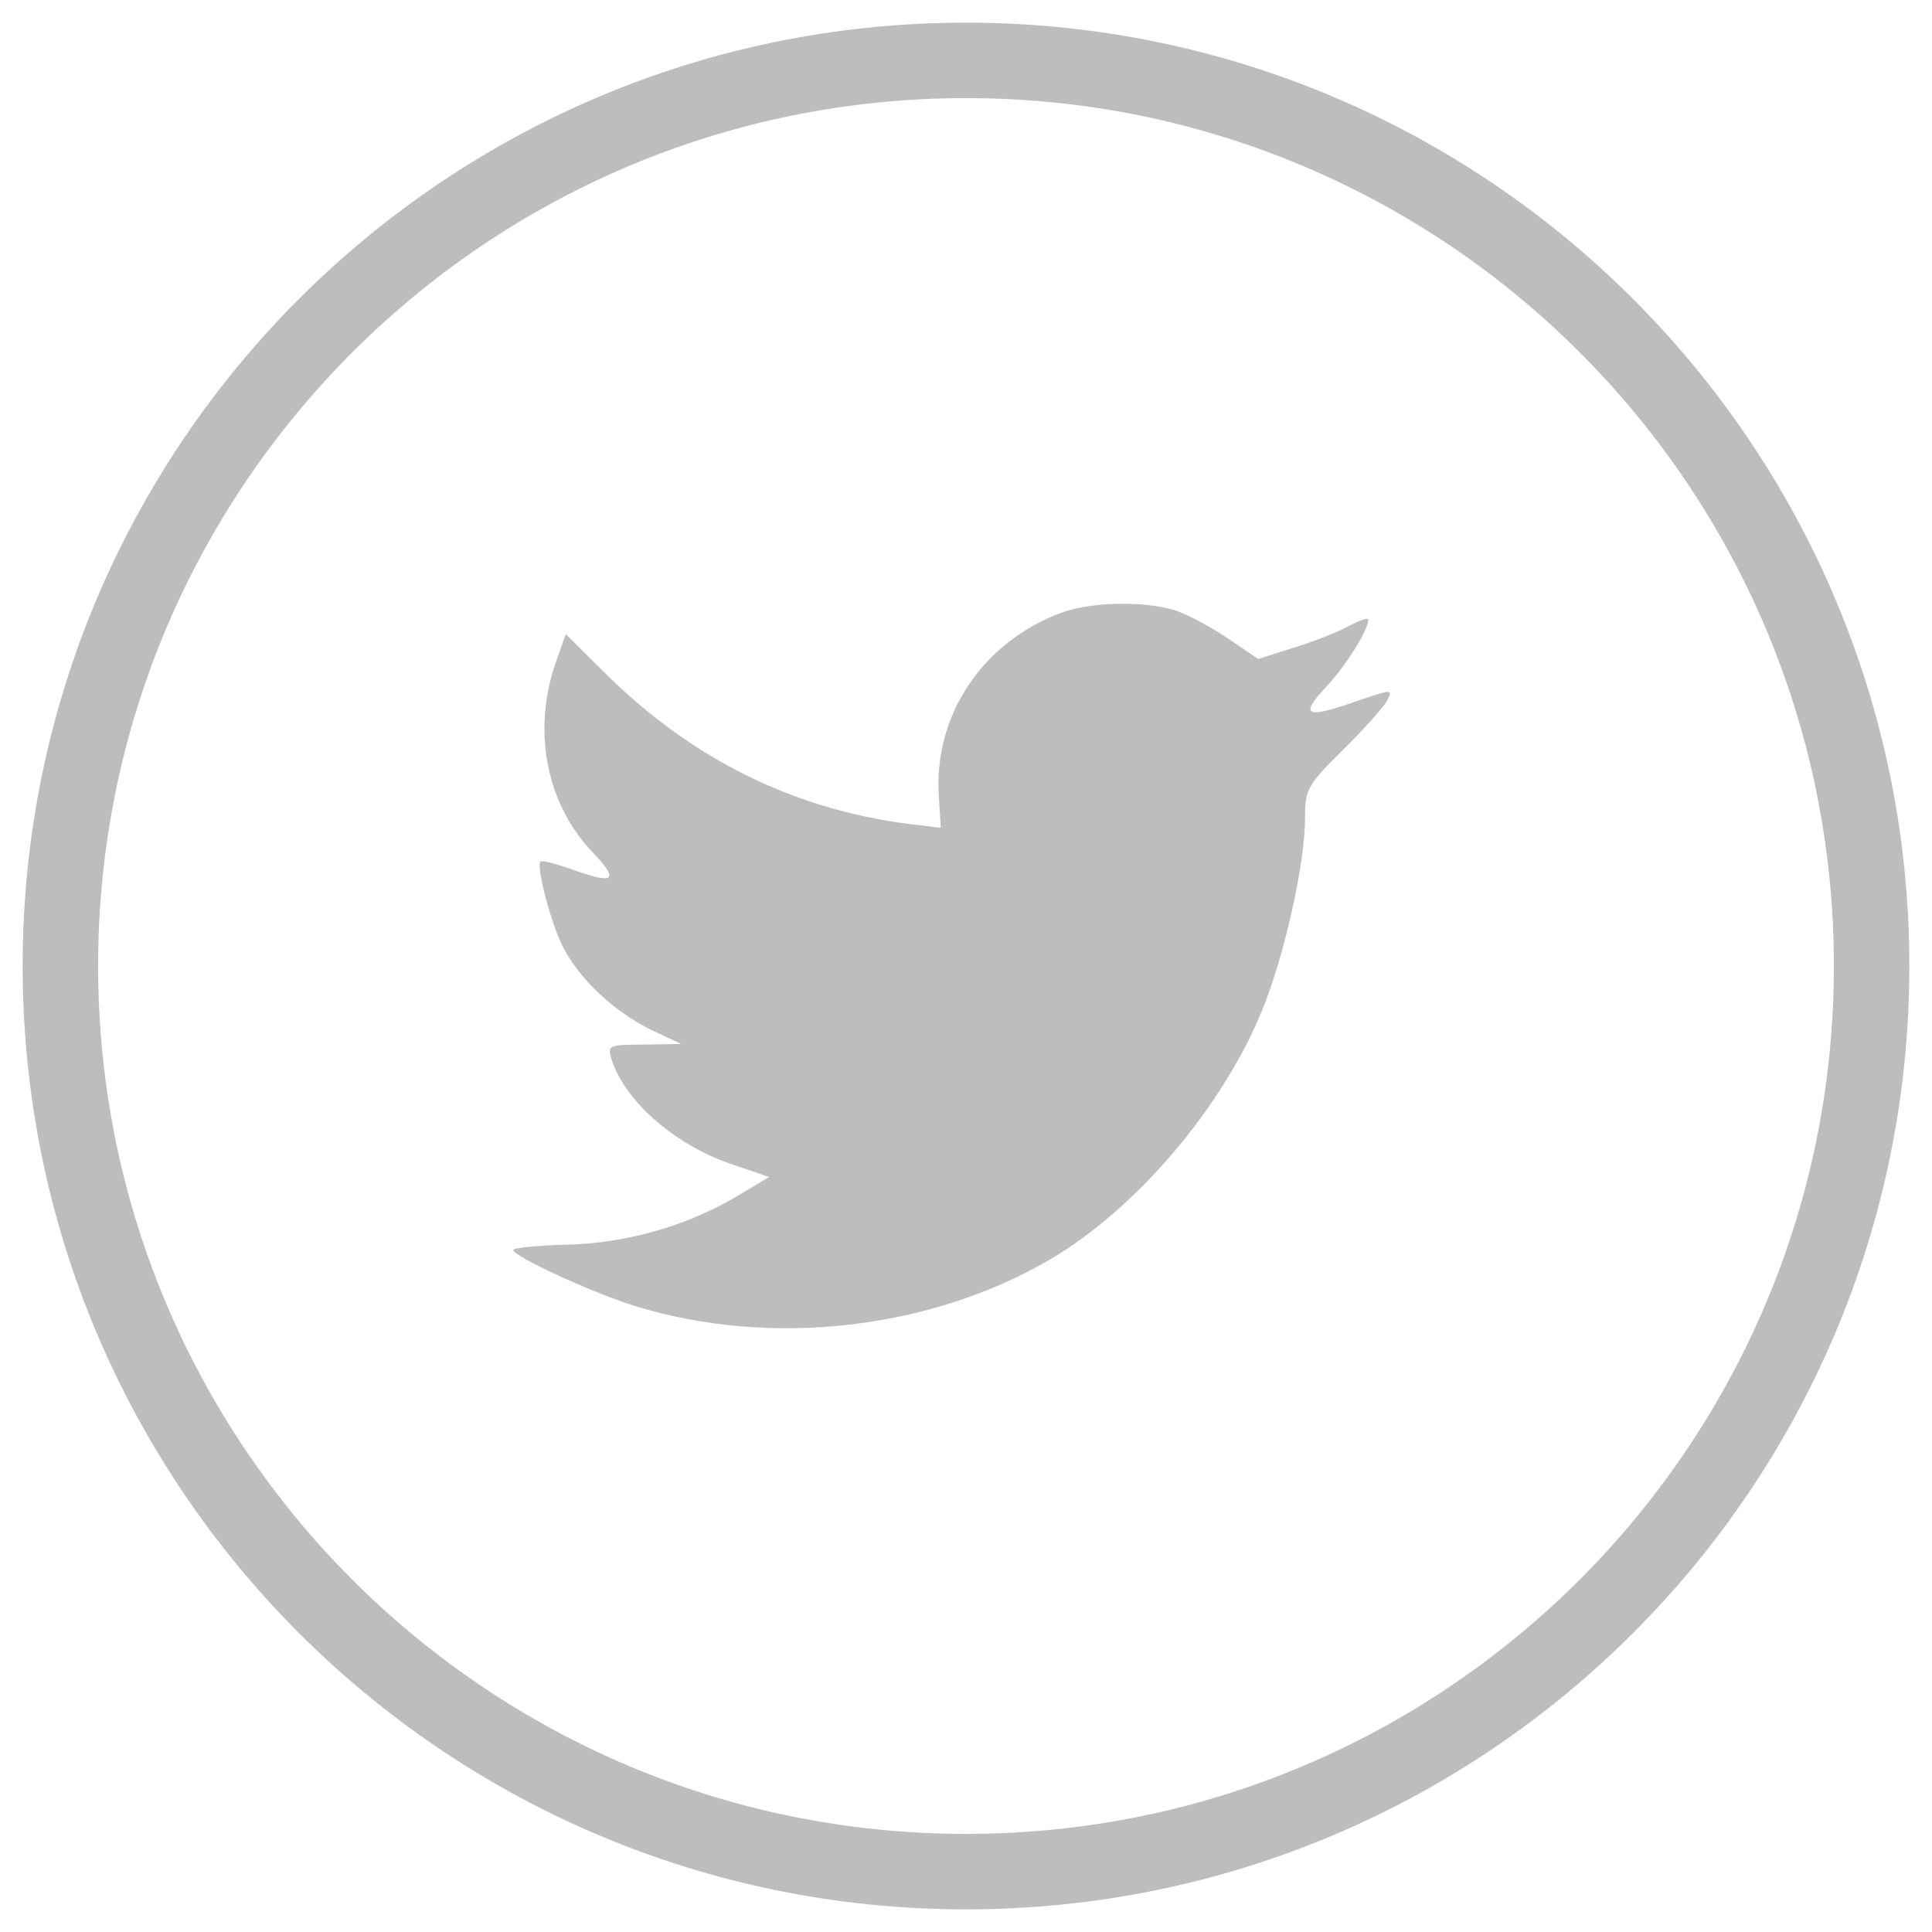
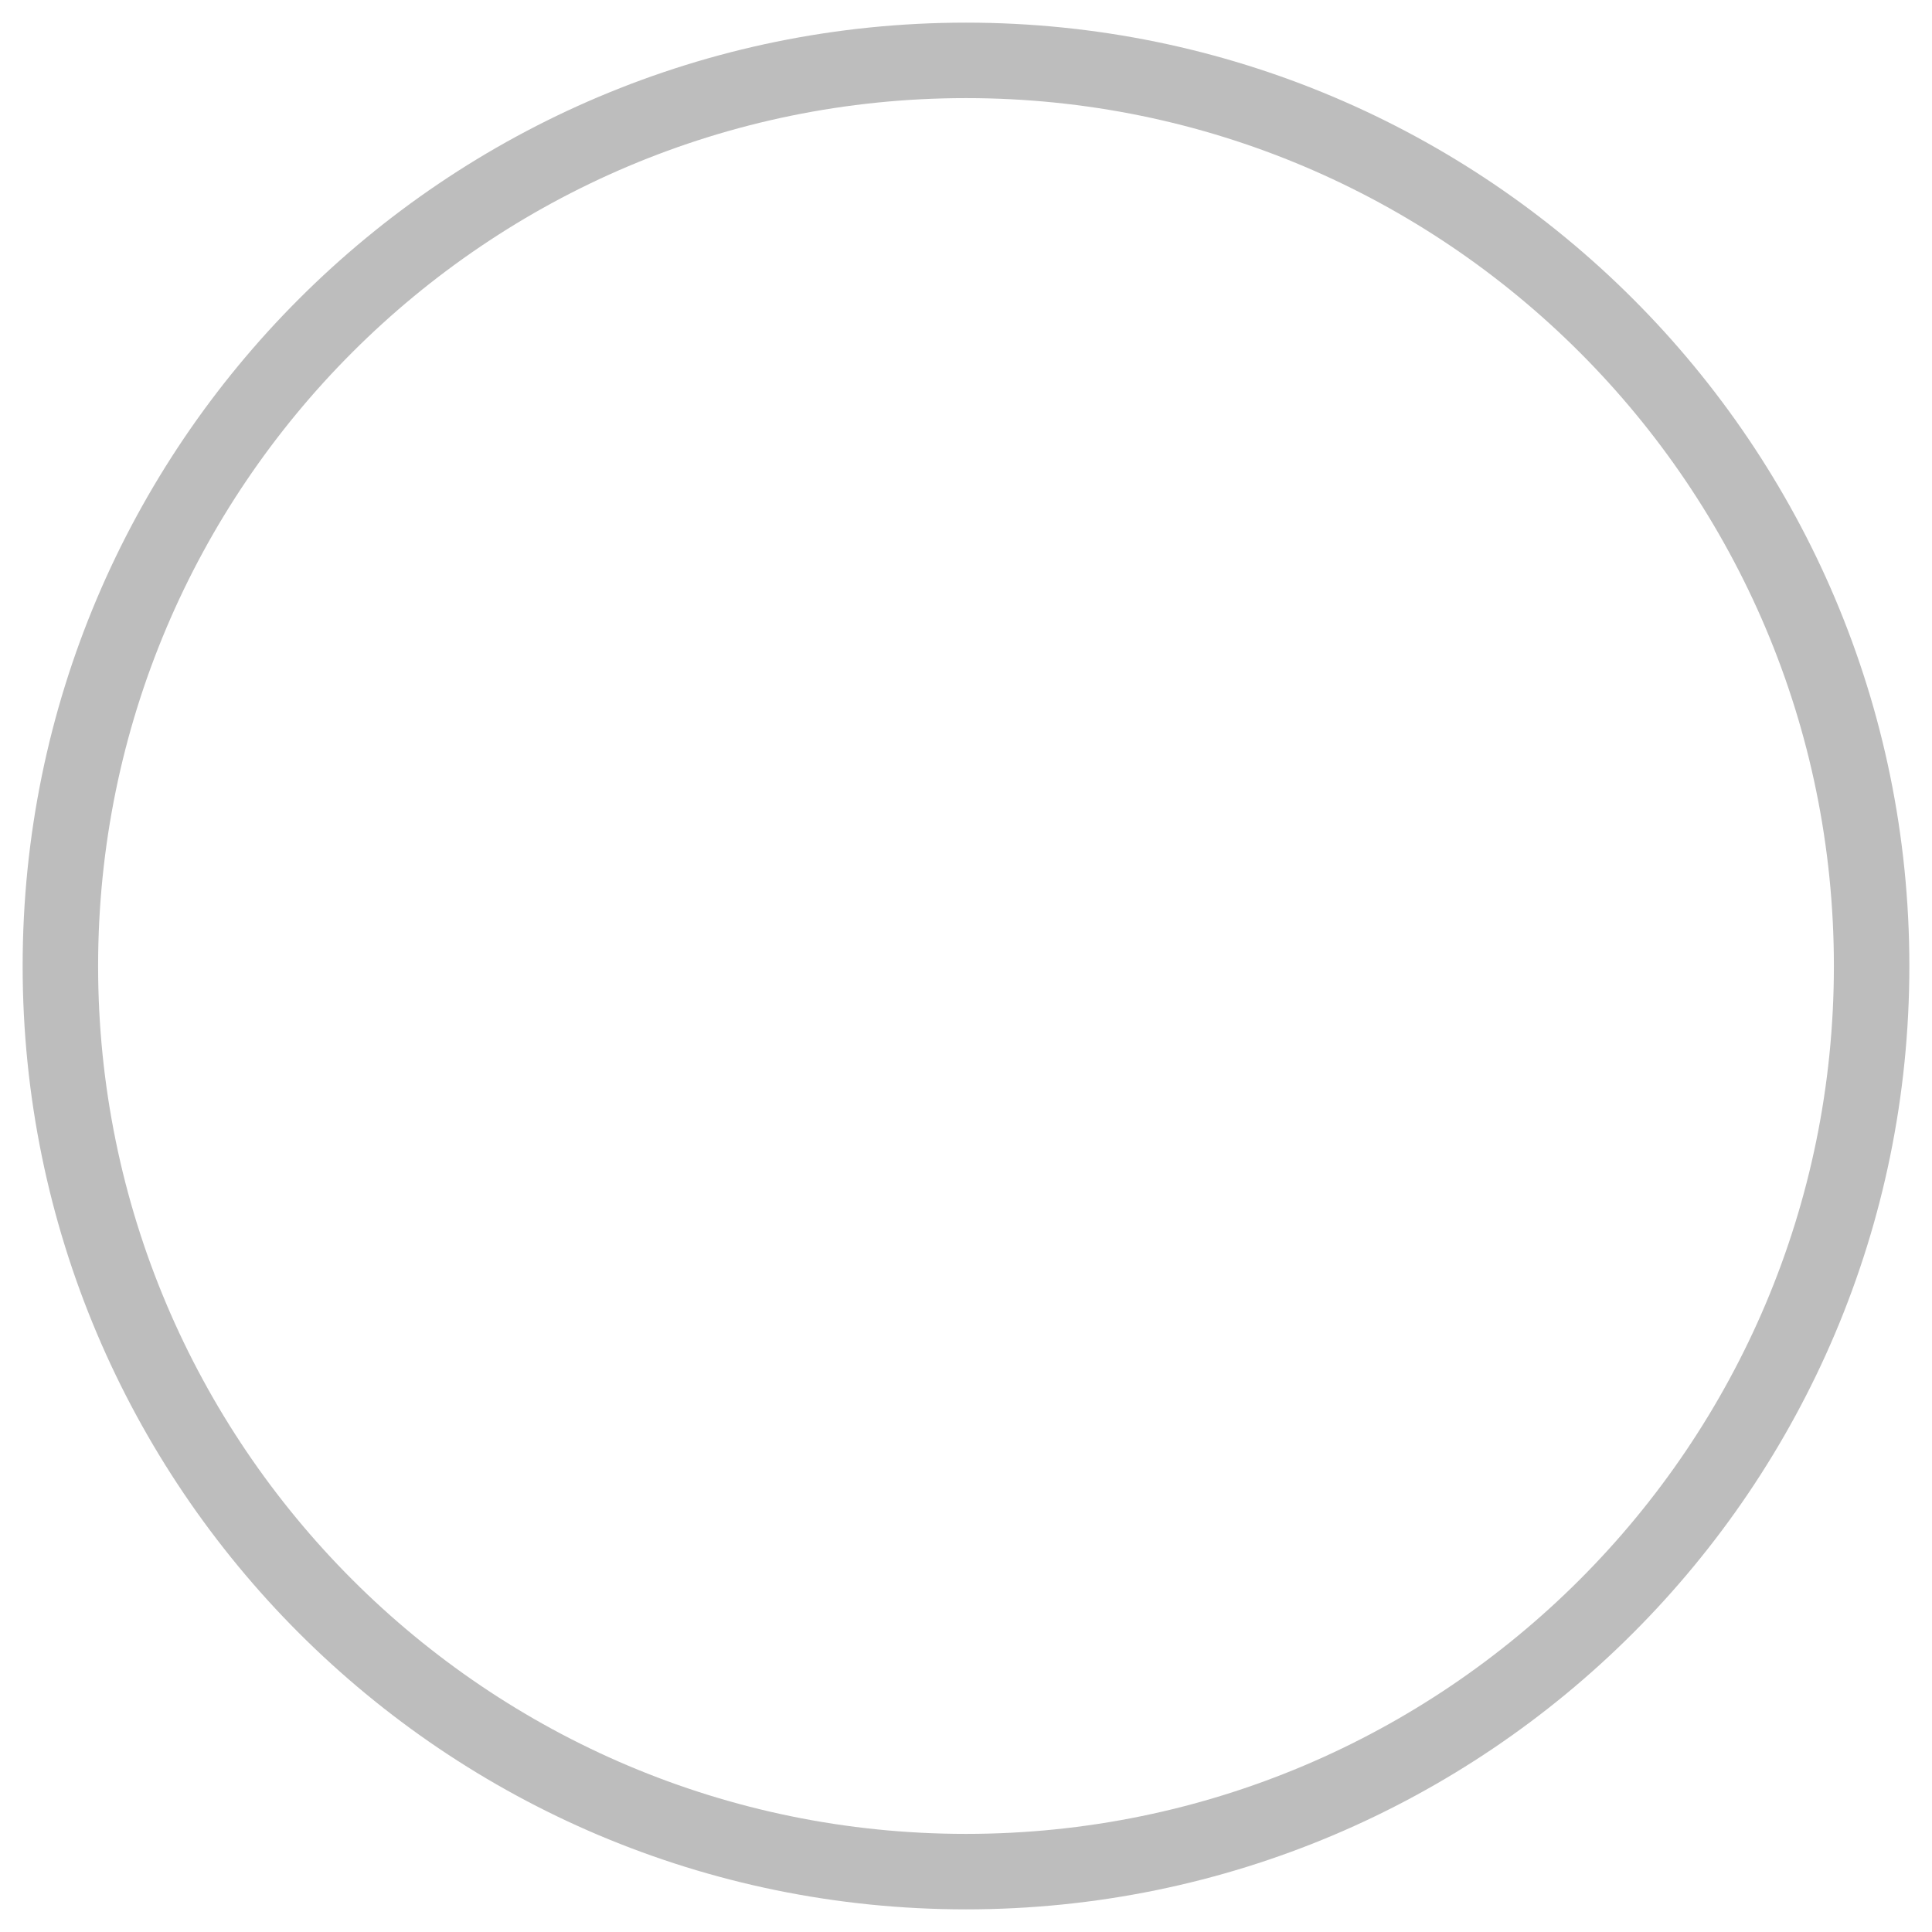
<svg xmlns="http://www.w3.org/2000/svg" width="32" height="32" viewBox="0 0 32 32" fill="none">
  <path d="M1 16C1 7.716 7.716 1 16 1C24.284 1 31 7.716 31 16C31 24.284 24.284 31 16 31C7.716 31 1 24.284 1 16Z" stroke="#BDBDBD" stroke-width="1.25" />
-   <path d="M15.551 13.192L15.582 13.711L15.058 13.648C13.148 13.404 11.48 12.578 10.063 11.19L9.371 10.502L9.192 11.01C8.815 12.143 9.056 13.341 9.843 14.146C10.263 14.59 10.168 14.654 9.444 14.389C9.192 14.304 8.972 14.241 8.951 14.273C8.878 14.347 9.13 15.311 9.329 15.692C9.602 16.222 10.158 16.741 10.766 17.048L11.28 17.291L10.672 17.302C10.084 17.302 10.063 17.313 10.126 17.535C10.336 18.224 11.165 18.954 12.088 19.272L12.739 19.495L12.172 19.834C11.333 20.321 10.347 20.596 9.36 20.617C8.888 20.628 8.5 20.671 8.5 20.702C8.5 20.808 9.78 21.401 10.525 21.634C12.76 22.323 15.414 22.026 17.408 20.851C18.824 20.014 20.241 18.351 20.902 16.741C21.259 15.883 21.615 14.315 21.615 13.563C21.615 13.076 21.647 13.012 22.234 12.43C22.581 12.091 22.906 11.72 22.969 11.614C23.074 11.413 23.063 11.413 22.528 11.593C21.636 11.911 21.51 11.868 21.951 11.392C22.276 11.053 22.665 10.438 22.665 10.258C22.665 10.226 22.507 10.279 22.329 10.375C22.14 10.48 21.72 10.639 21.405 10.735L20.839 10.915L20.325 10.565C20.041 10.375 19.643 10.163 19.433 10.099C18.898 9.951 18.079 9.972 17.597 10.142C16.285 10.618 15.456 11.847 15.551 13.192Z" fill="#BDBDBD" />
</svg>